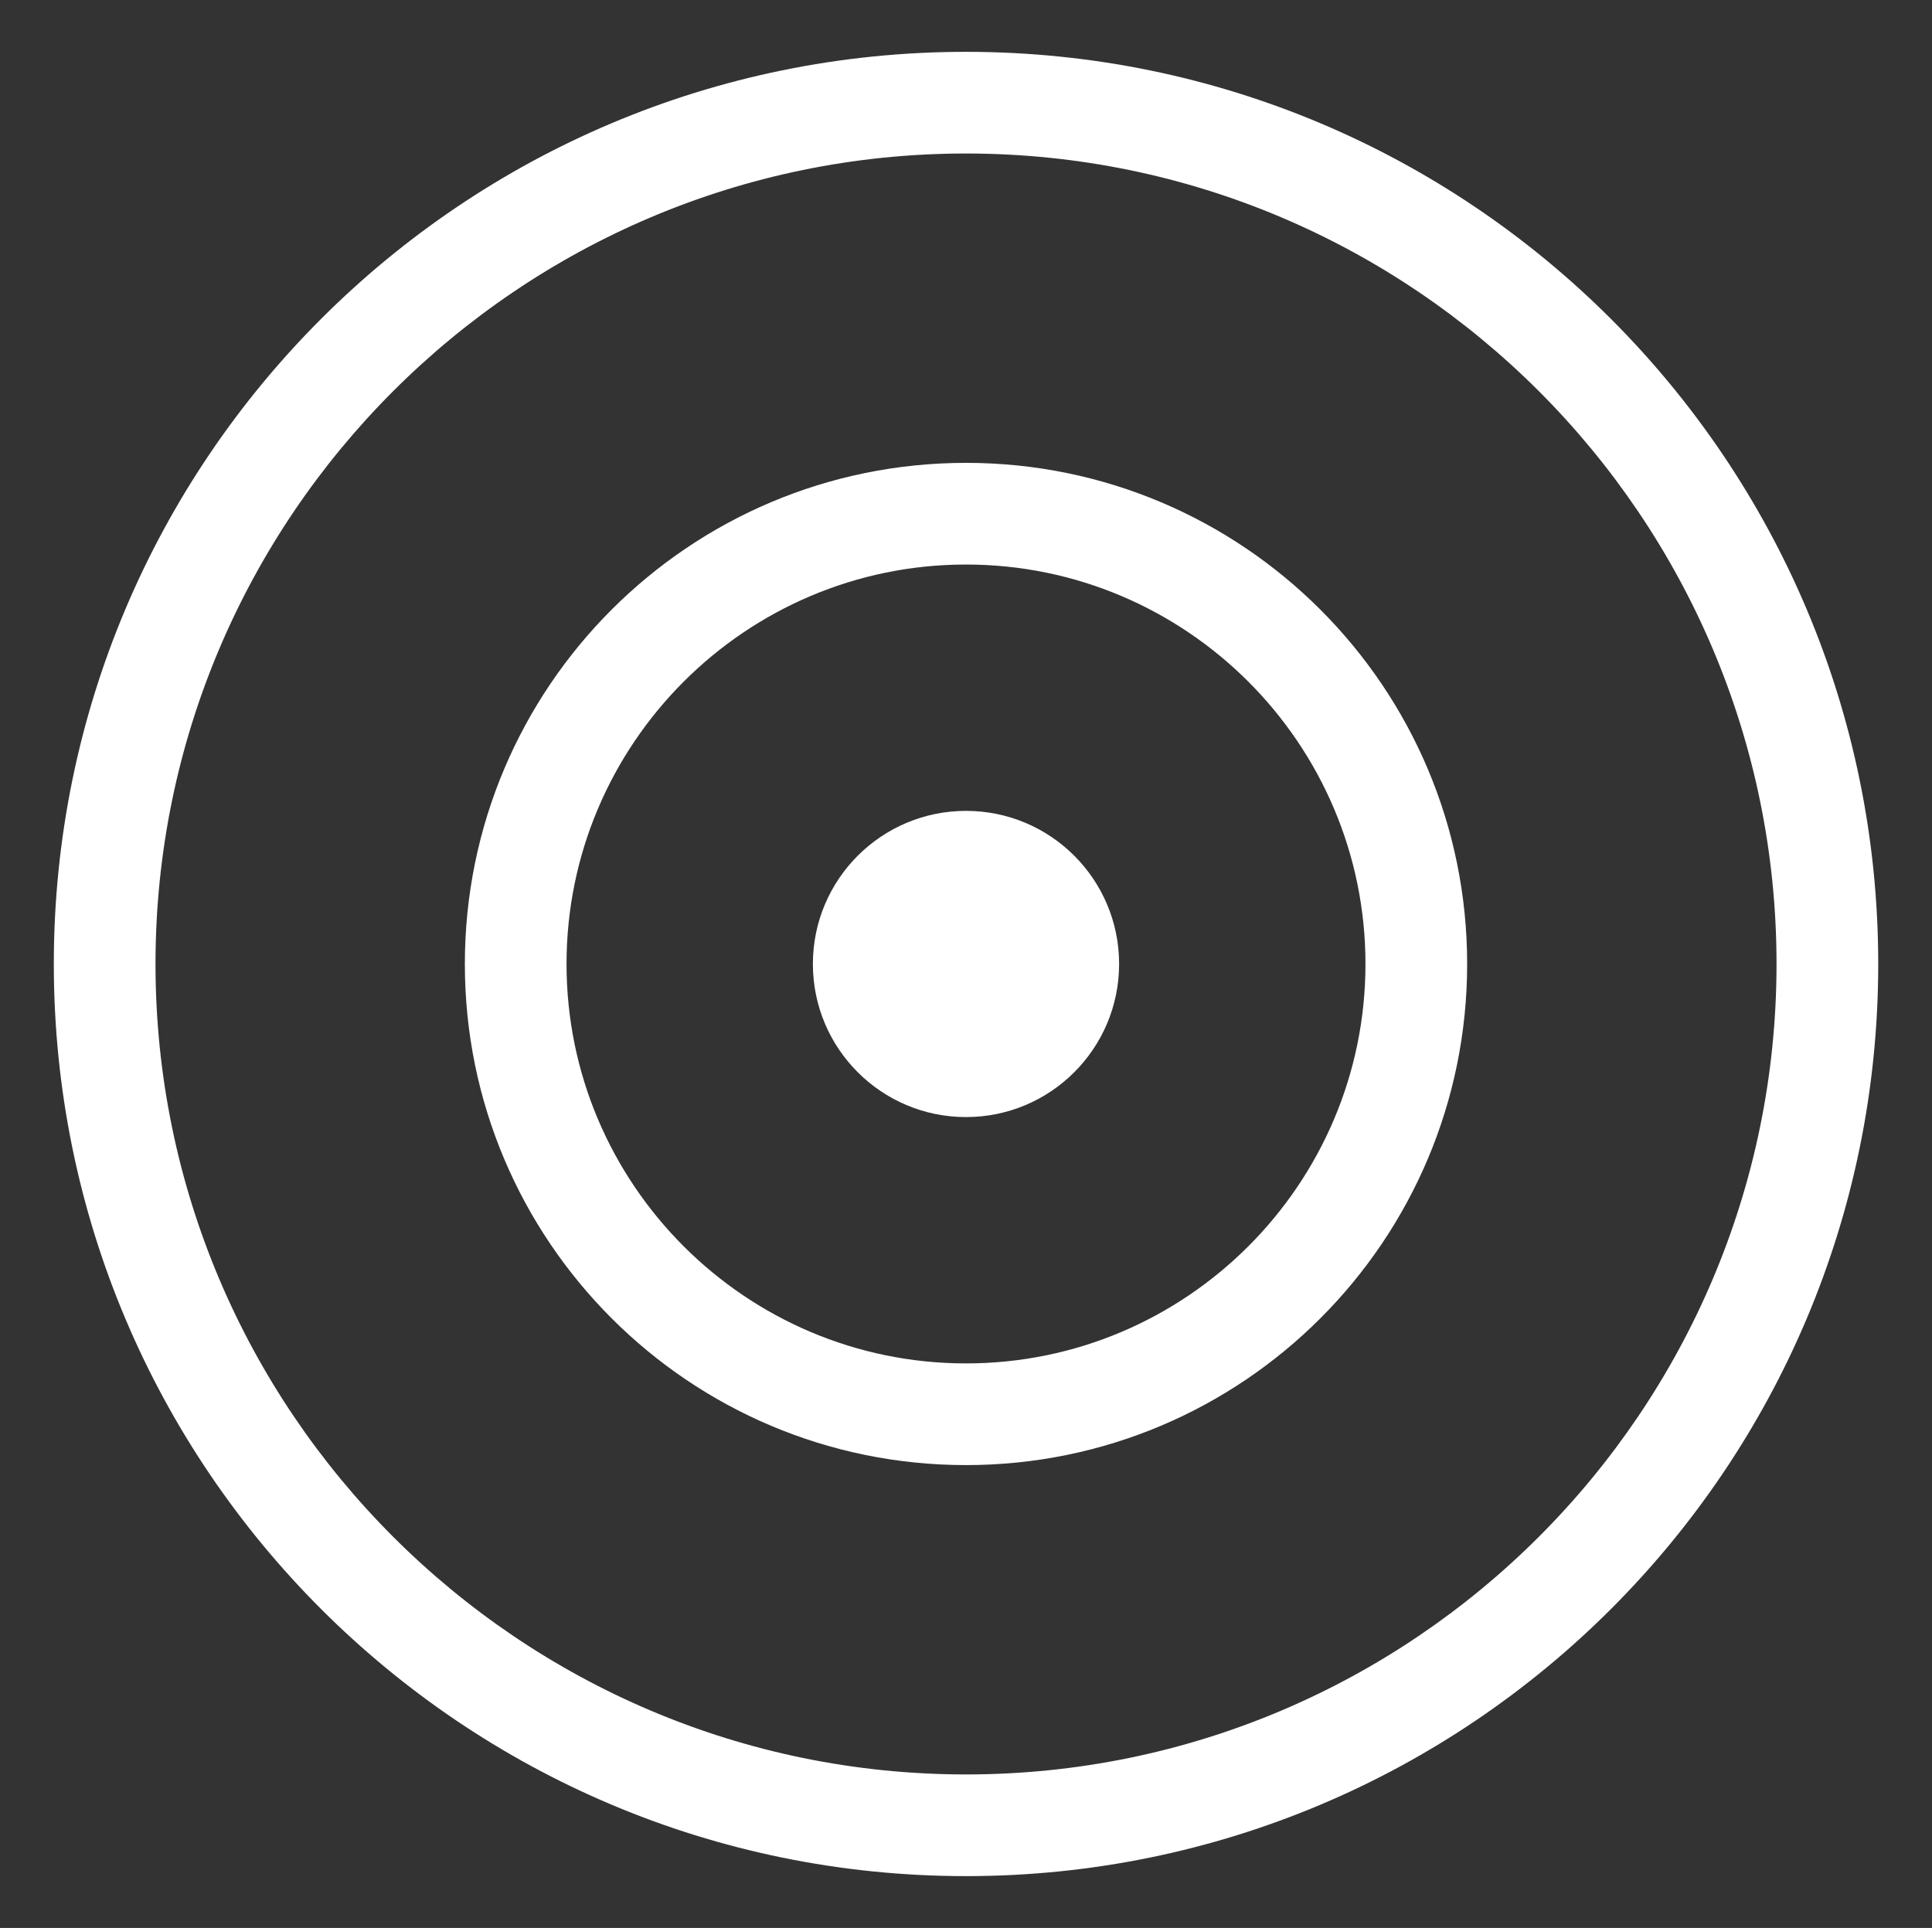
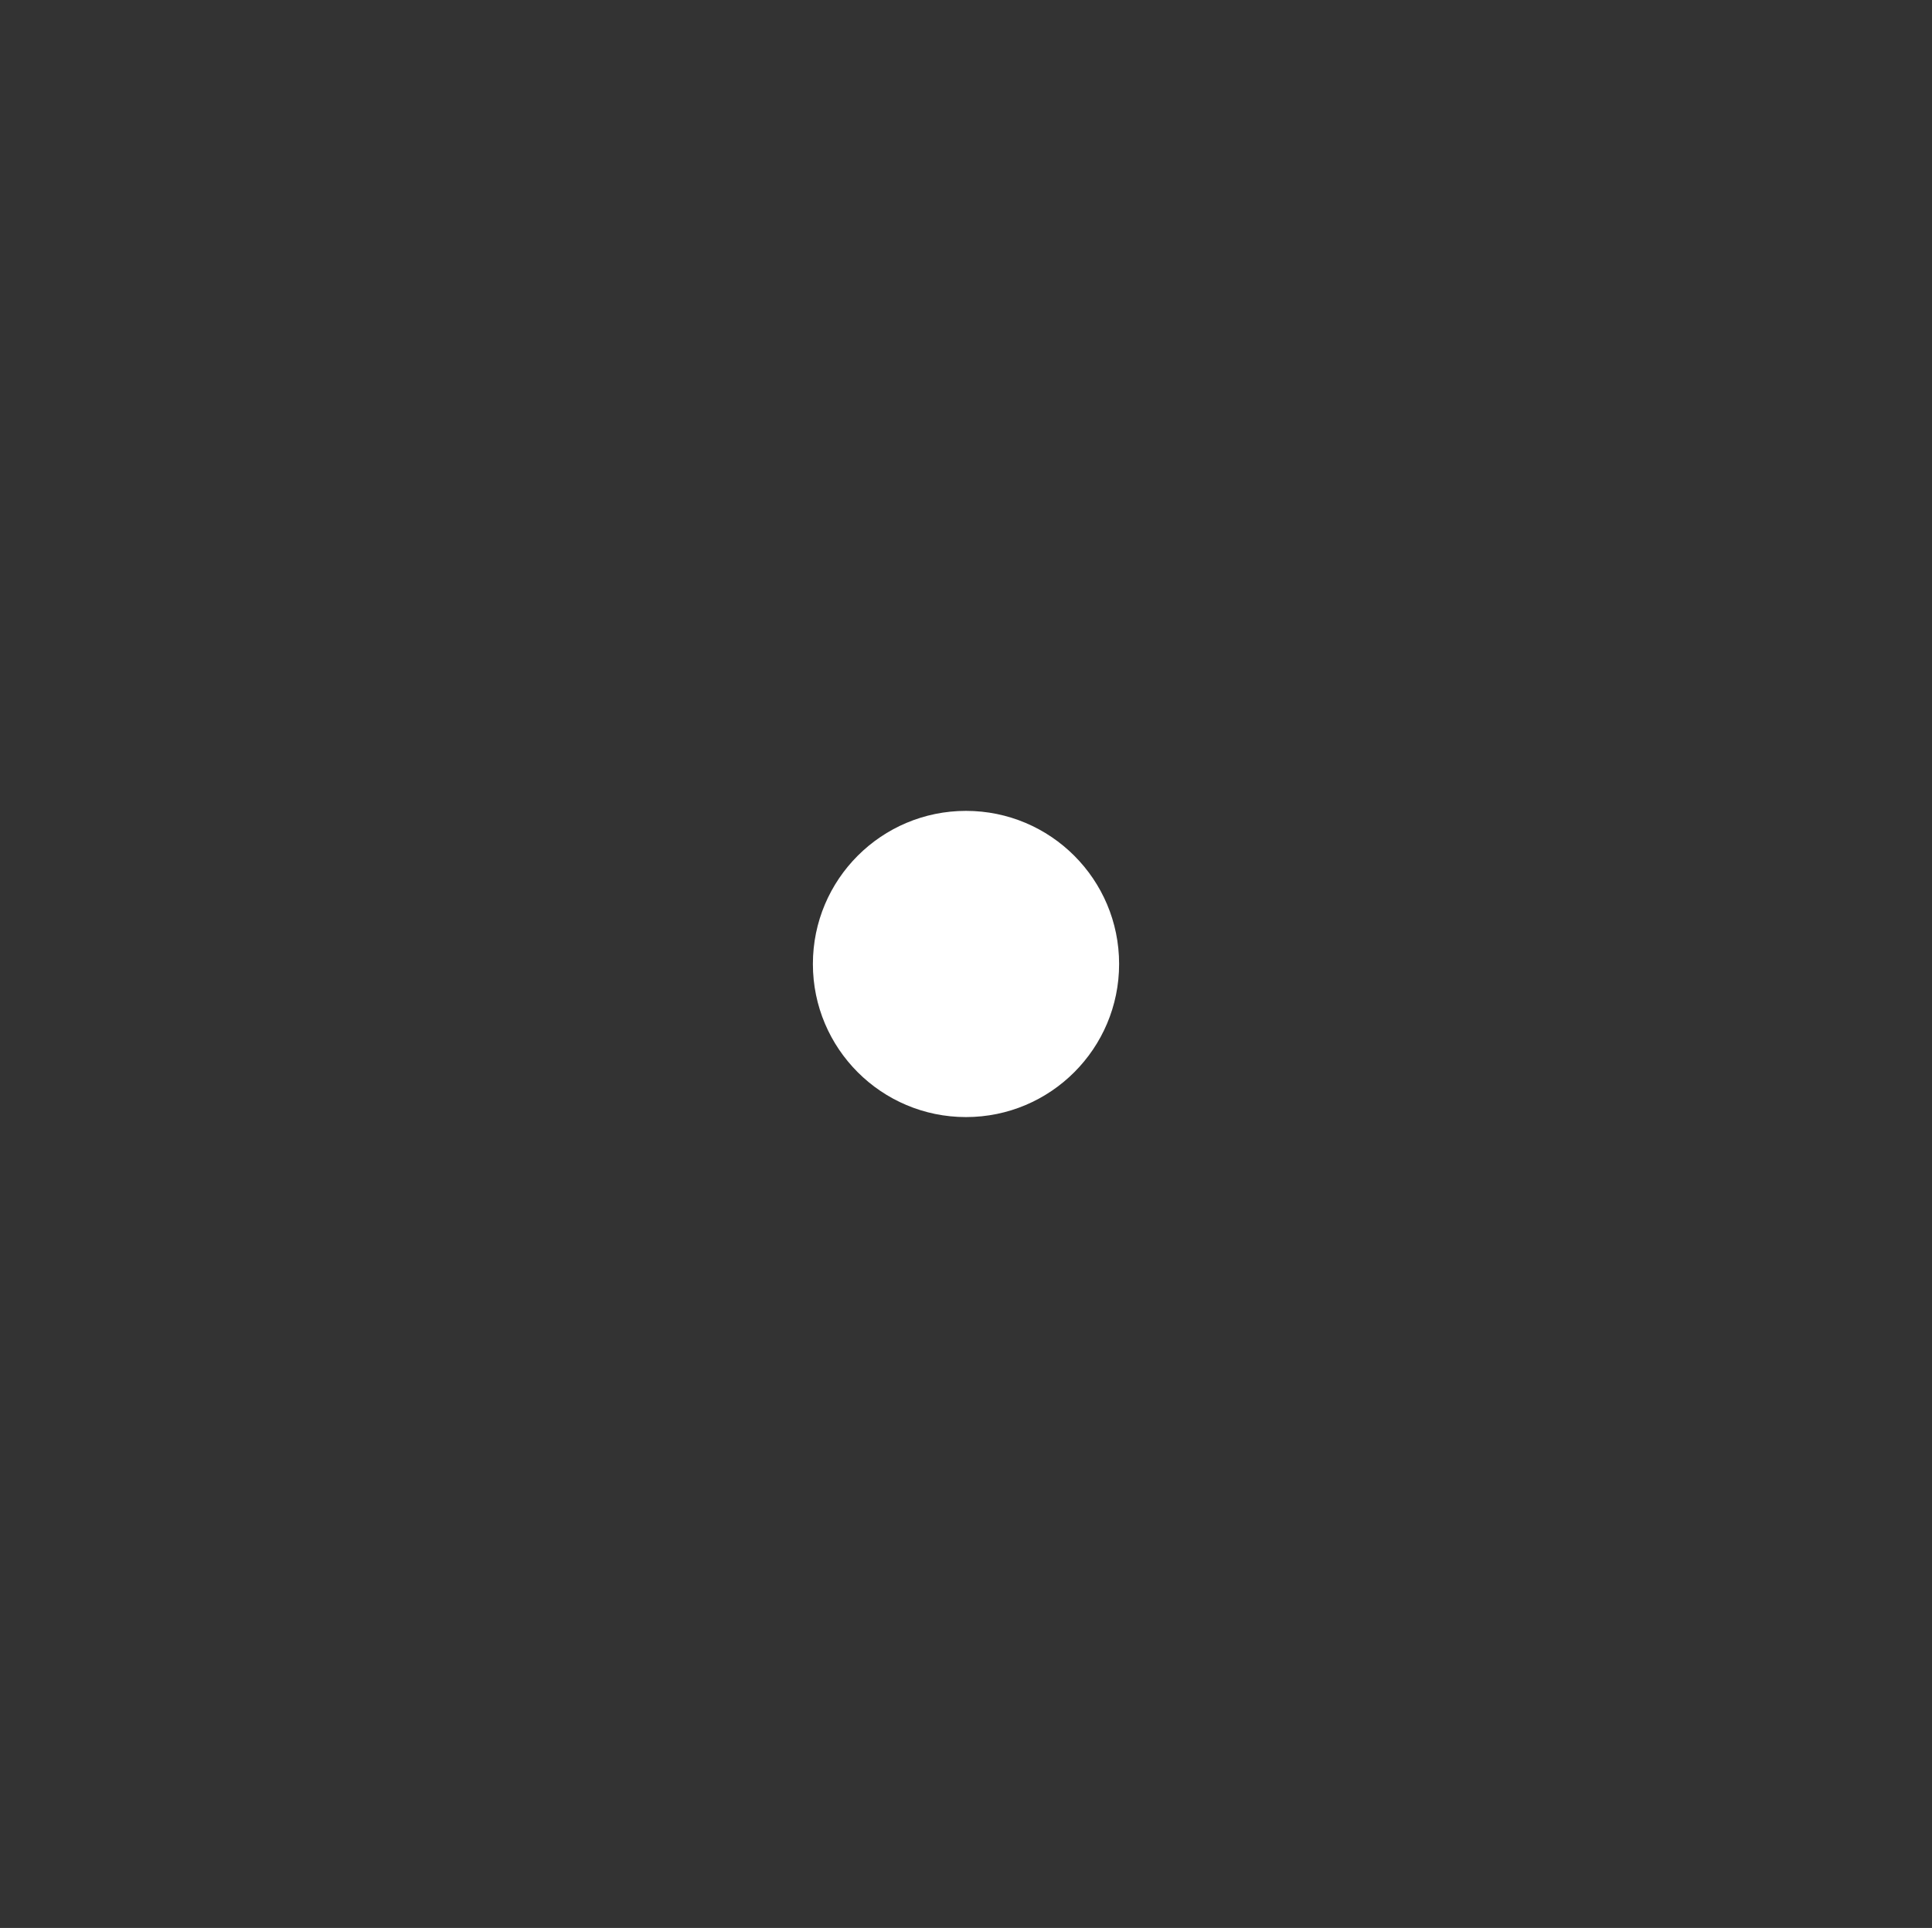
<svg xmlns="http://www.w3.org/2000/svg" id="b" viewBox="0 0 76 75.845">
  <rect x="0" y="0" width="76" height="75.845" fill="#333333" stroke="none" />
  <defs>
    <style>.d{fill:none;}.e{fill:#fff;}</style>
  </defs>
  <g id="c">
    <rect class="d" width="76" height="75.845" />
-     <path class="e" d="M38,6.039c17.581,0,31.884,14.303,31.884,31.884s-14.303,31.884-31.884,31.884S6.117,55.503,6.117,37.923,20.42,6.039,38,6.039M38,2.039C18.182,2.039,2.117,18.105,2.117,37.923s16.066,35.884,35.884,35.884,35.884-16.066,35.884-35.884S57.818,2.039,38,2.039h0Z" />
-     <path class="e" d="M38,22.209c8.665,0,15.714,7.049,15.714,15.714s-7.049,15.714-15.714,15.714-15.714-7.049-15.714-15.714,7.049-15.714,15.714-15.714M38,18.209c-10.888,0-19.714,8.826-19.714,19.714s8.826,19.714,19.714,19.714,19.714-8.826,19.714-19.714-8.826-19.714-19.714-19.714h0Z" />
    <circle class="e" cx="38" cy="37.923" r="6.023" />
  </g>
</svg>